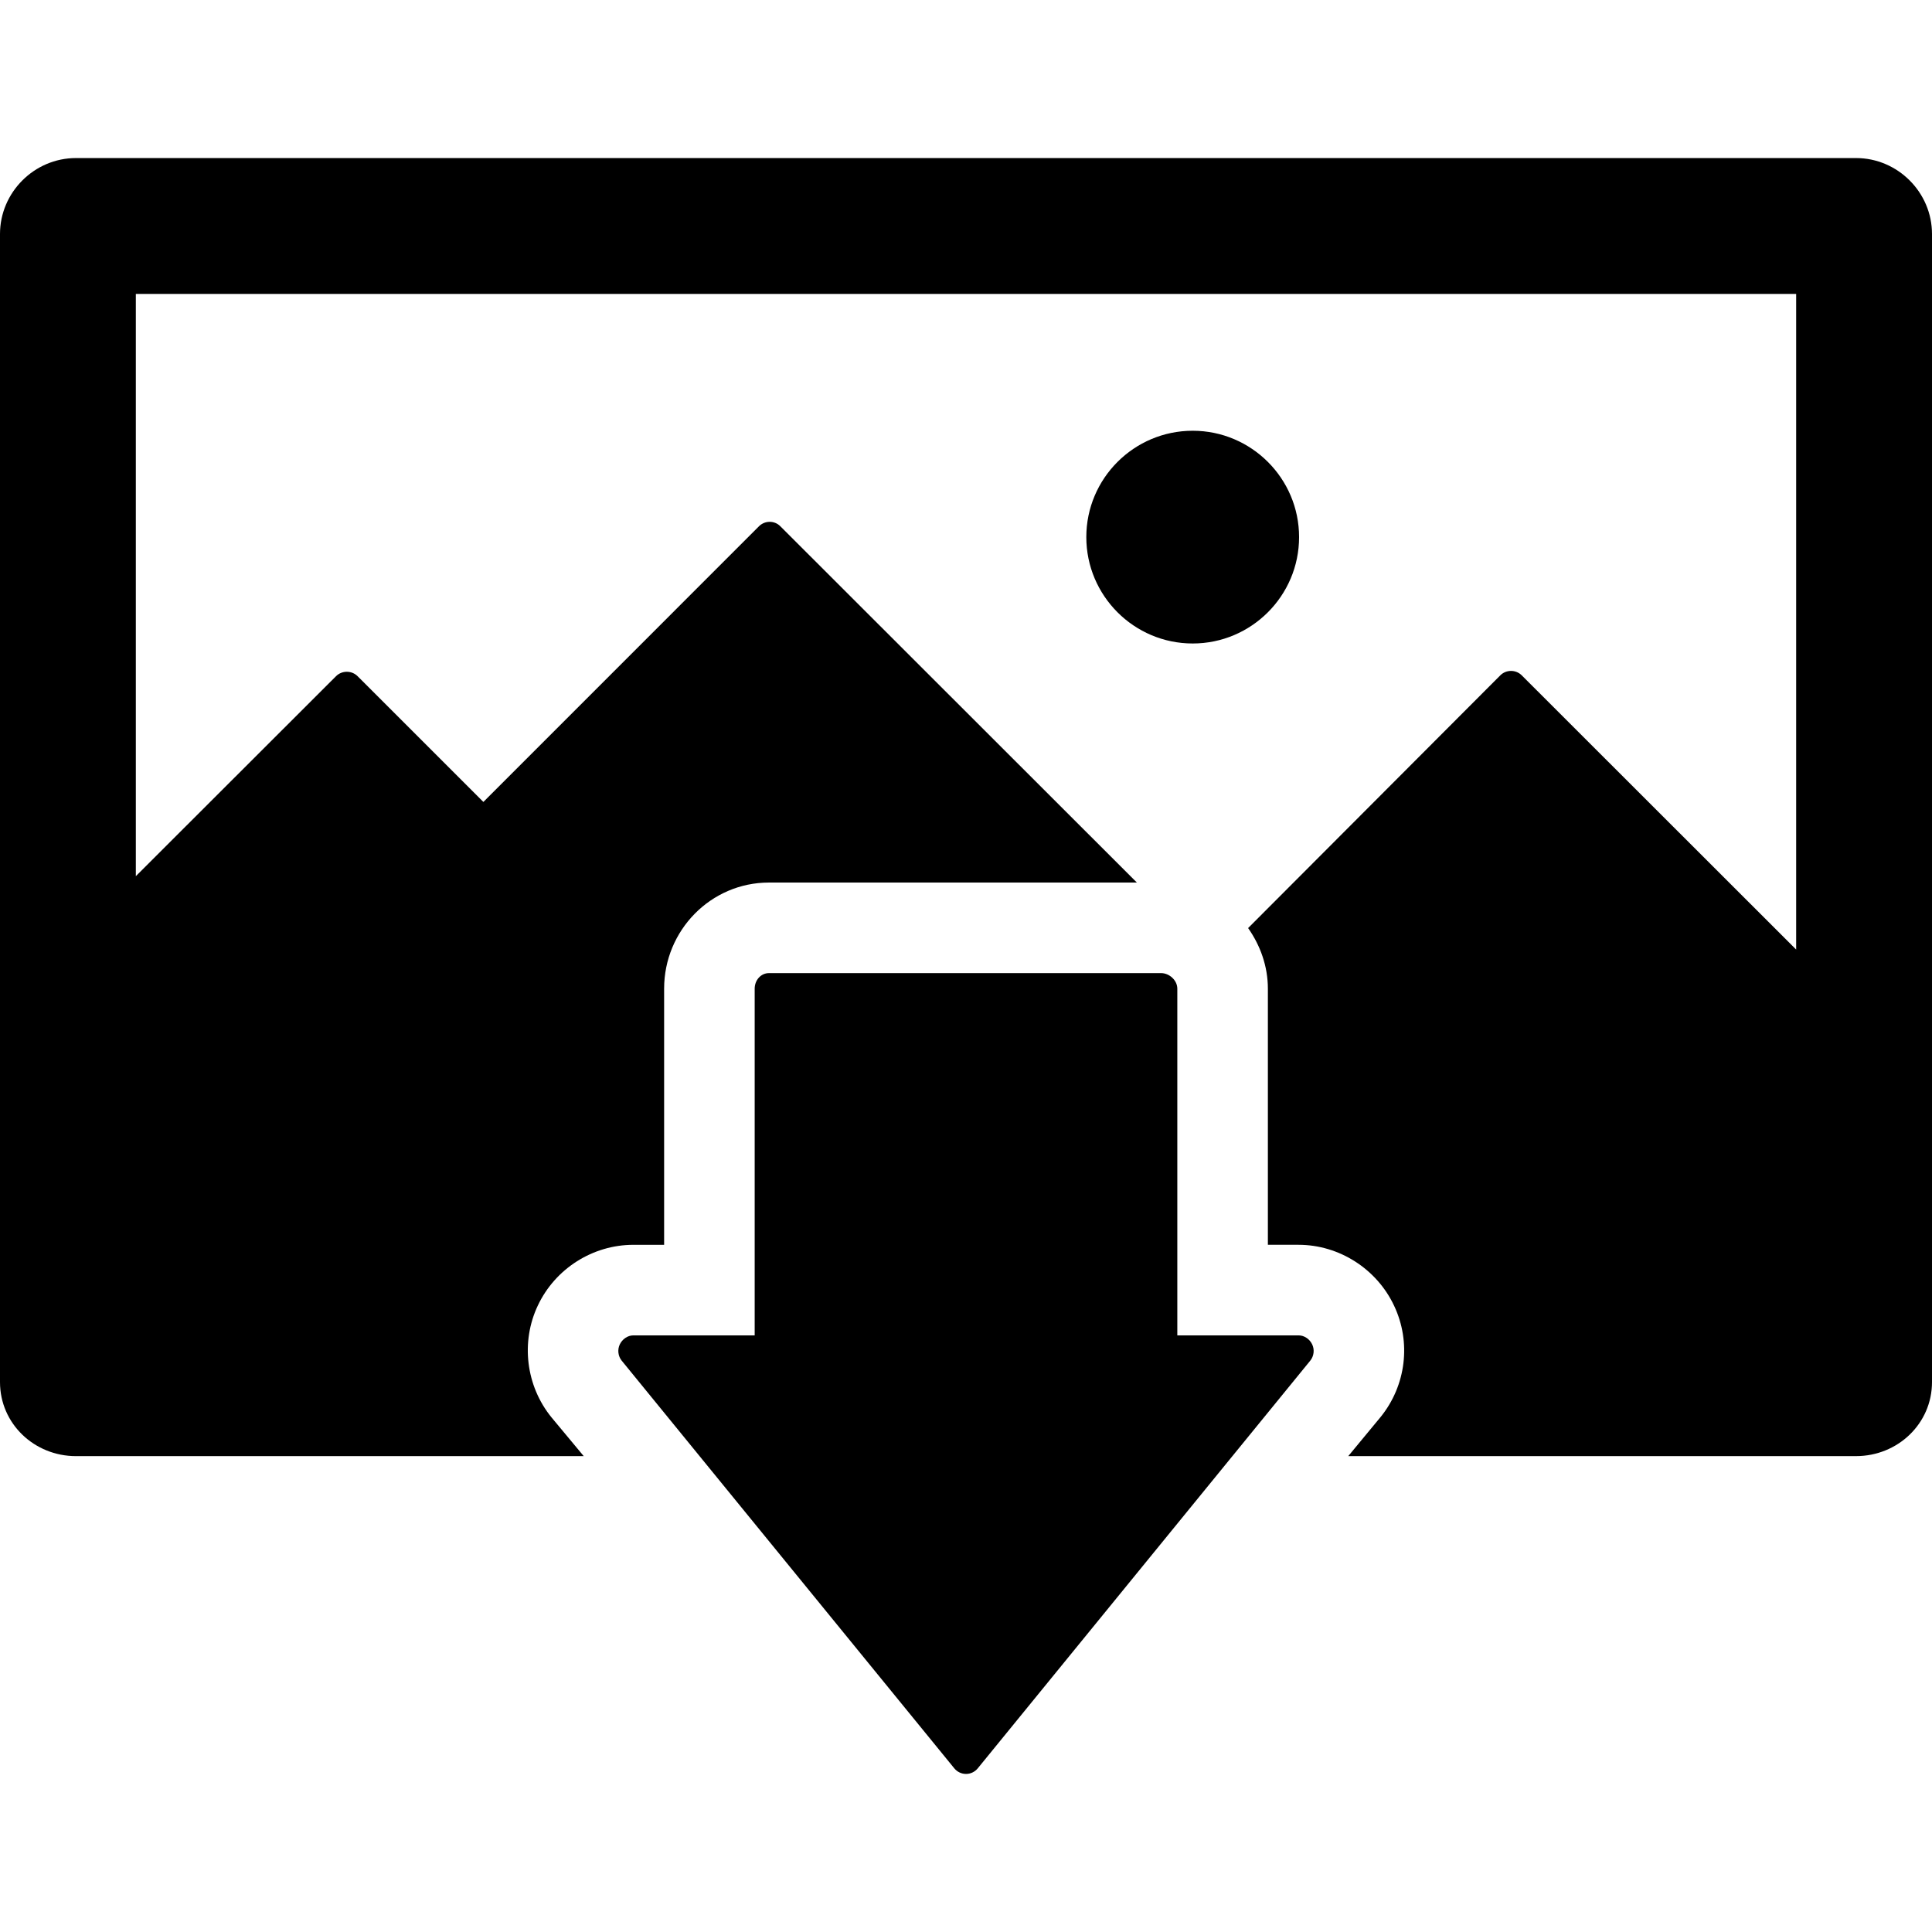
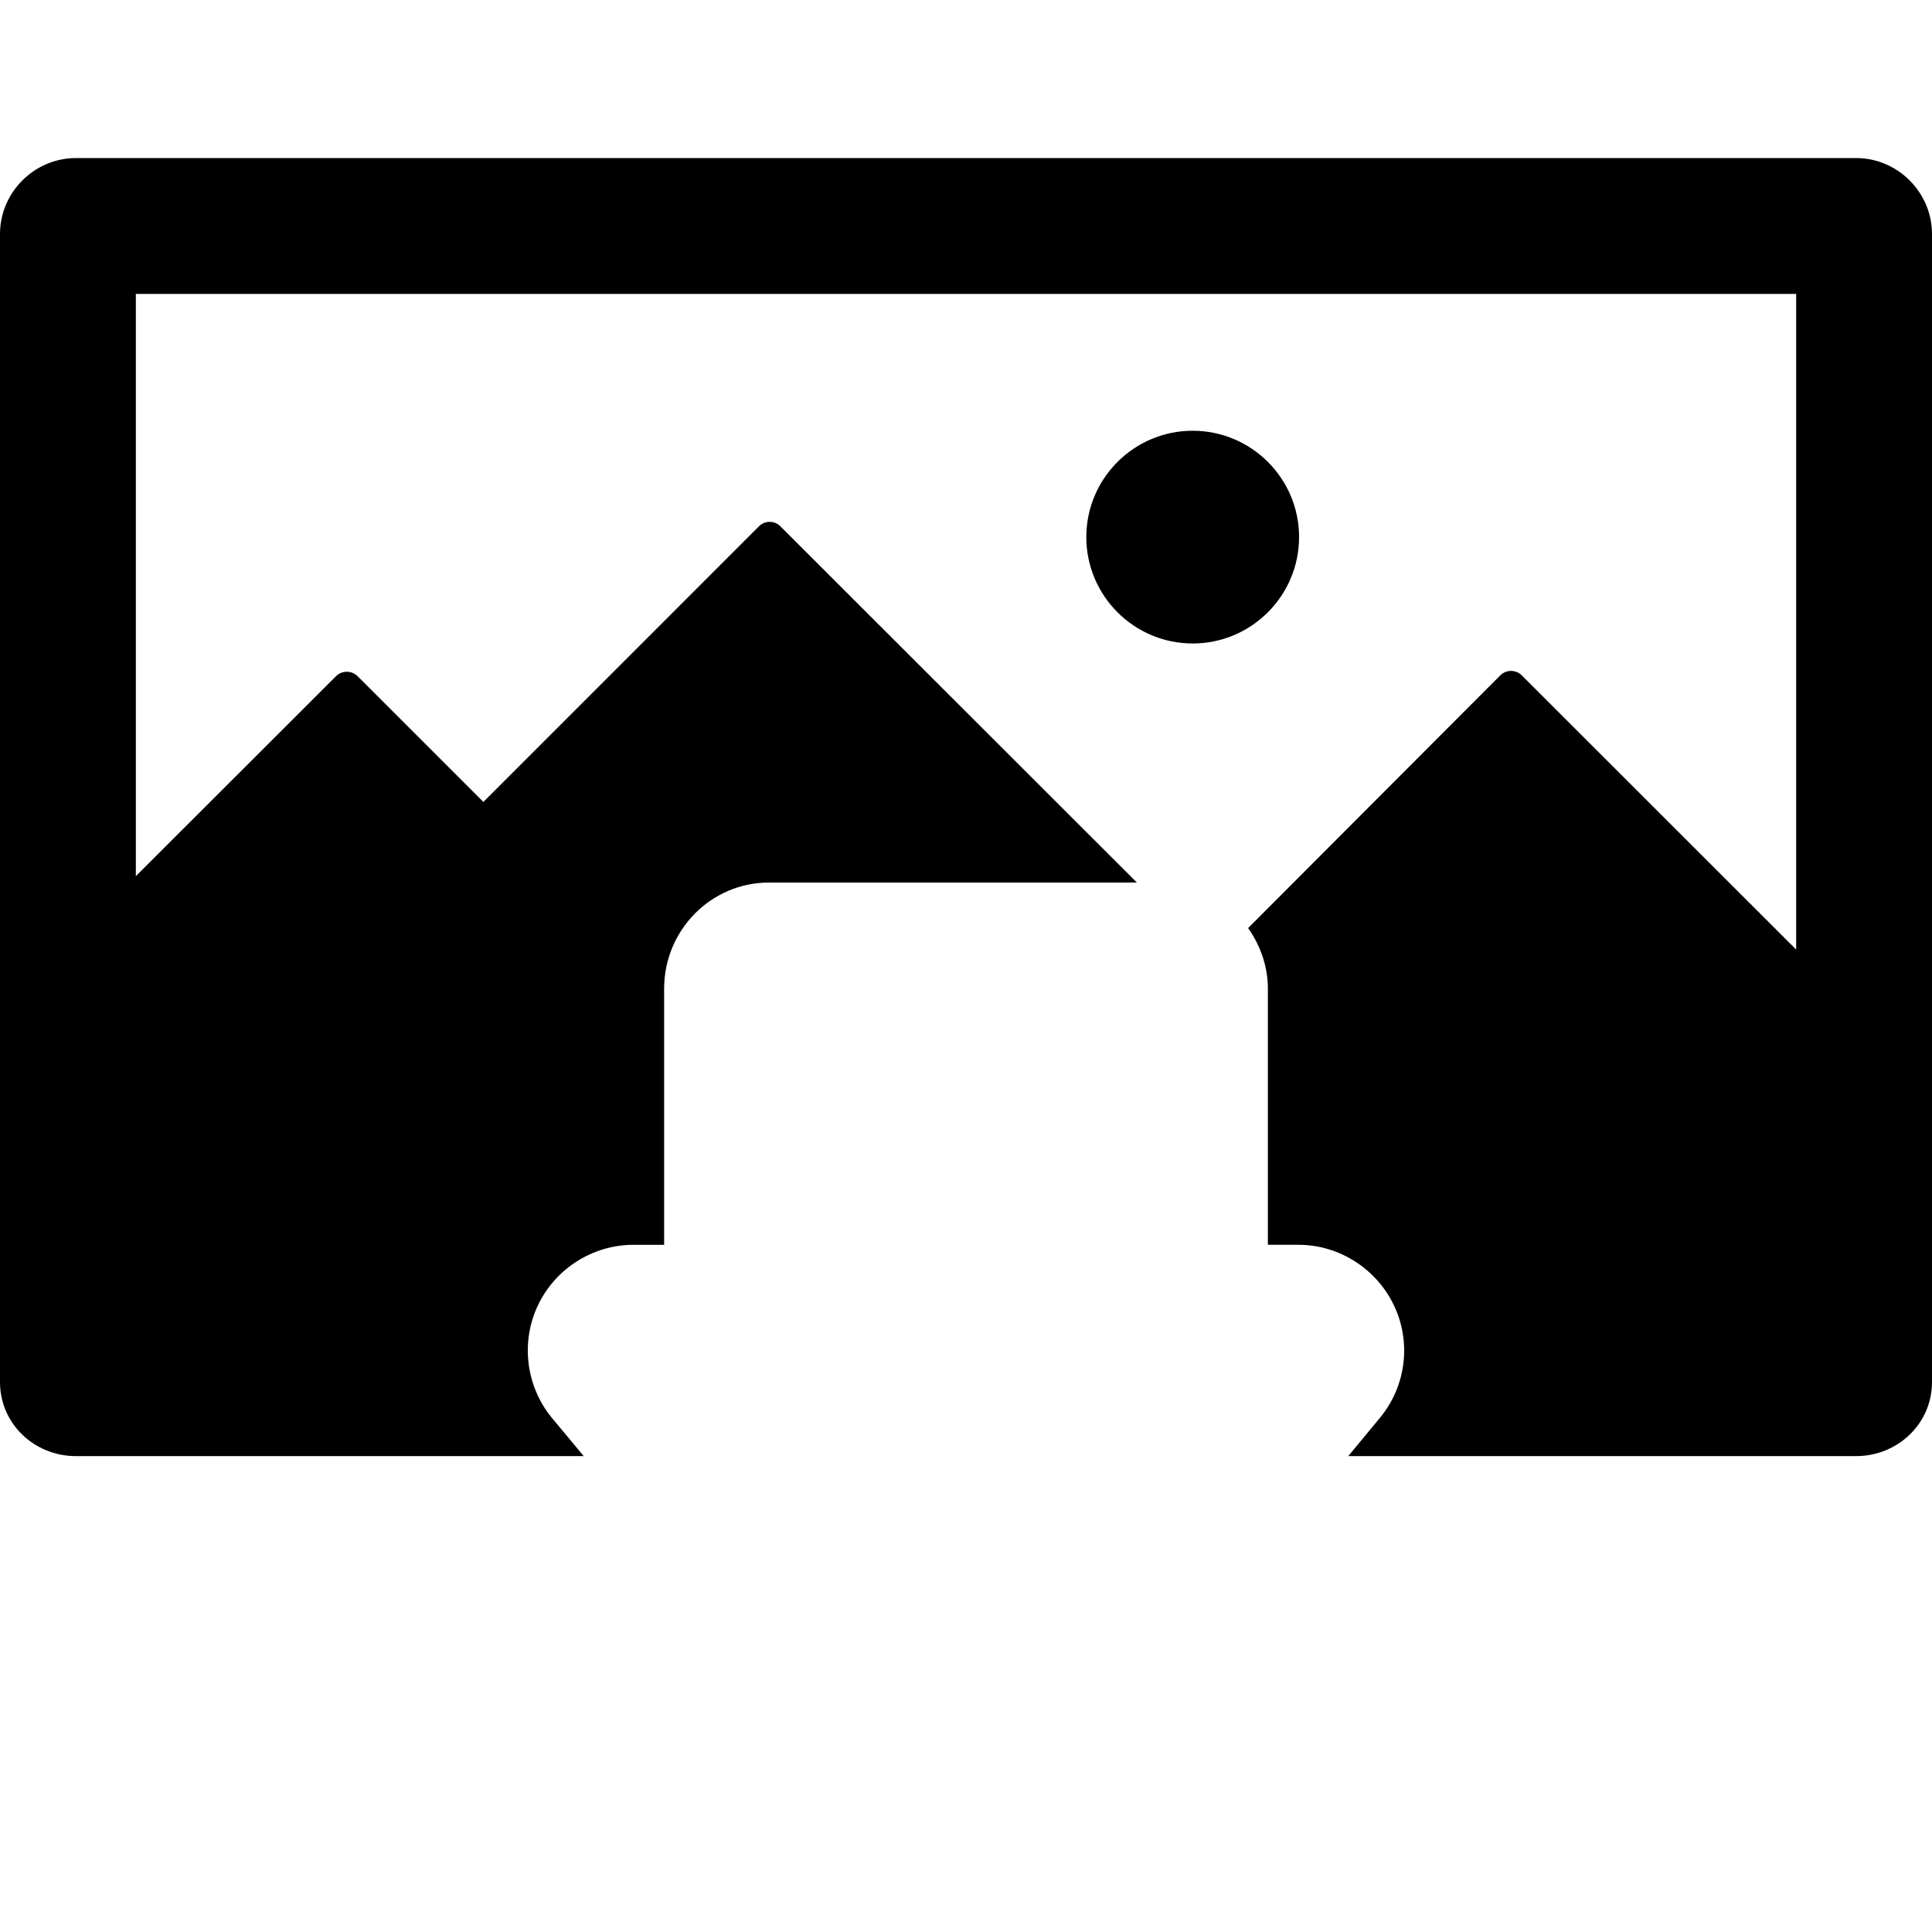
<svg xmlns="http://www.w3.org/2000/svg" fill="#000000" height="800px" width="800px" version="1.1" id="Layer_1" viewBox="0 0 503.996 503.996" xml:space="preserve">
  <g>
    <g>
-       <path d="M342.312,350.72c-0.644-1.372-2.036-2.364-3.556-2.364h-31.632v-90.44c0-2.176-2.064-4.064-4.24-4.064H200.612    c-2.176,0-3.74,1.888-3.74,4.064v90.44H165.24c-1.52,0-2.908,0.992-3.56,2.364c-0.652,1.376-0.452,3.06,0.508,4.24l86.76,106.344    c0.752,0.916,1.868,1.46,3.052,1.46s2.3-0.532,3.052-1.444l86.752-106.368C342.764,353.772,342.964,352.096,342.312,350.72z" />
-     </g>
+       </g>
  </g>
  <g>
    <g>
      <path d="M311.136,112.368c-15.304,0-27.752,12.44-27.752,27.744c0,15.304,12.452,27.752,27.752,27.752    c15.3,0,27.752-12.448,27.752-27.752C338.888,124.812,326.44,112.368,311.136,112.368z" />
    </g>
  </g>
  <g>
    <g>
      <path d="M484.188,41.232H19.812C8.952,41.232,0,50.184,0,61.044v299.5c0,10.856,8.952,19.312,19.812,19.312h132.464l-8.396-10.092    c-6.704-8.216-8.084-19.728-3.556-29.236c4.532-9.584,14.304-15.796,24.916-15.796h8.008v-66.816    c0-15.2,12.164-27.688,27.364-27.688h95.964l-93.028-92.96c-1.54-1.54-4.032-1.508-5.568,0.032l-71.88,71.9l-32.816-32.804    c-1.54-1.54-4.088-1.532-5.628,0.004l-52.22,52.164V76.668H468.56v171.04l-71.584-71.532c-1.54-1.54-4.064-1.54-5.596,0    l-65.788,65.928c3.152,4.48,5.156,9.928,5.156,15.812v66.812h8.008c10.604,0,20.388,6.308,24.888,15.832    c4.56,9.564,3.172,20.92-3.532,29.144l-8.392,10.148h132.464c10.856,0,19.812-8.456,19.812-19.312V61.044    C504,50.184,495.044,41.232,484.188,41.232z" />
    </g>
  </g>
</svg>